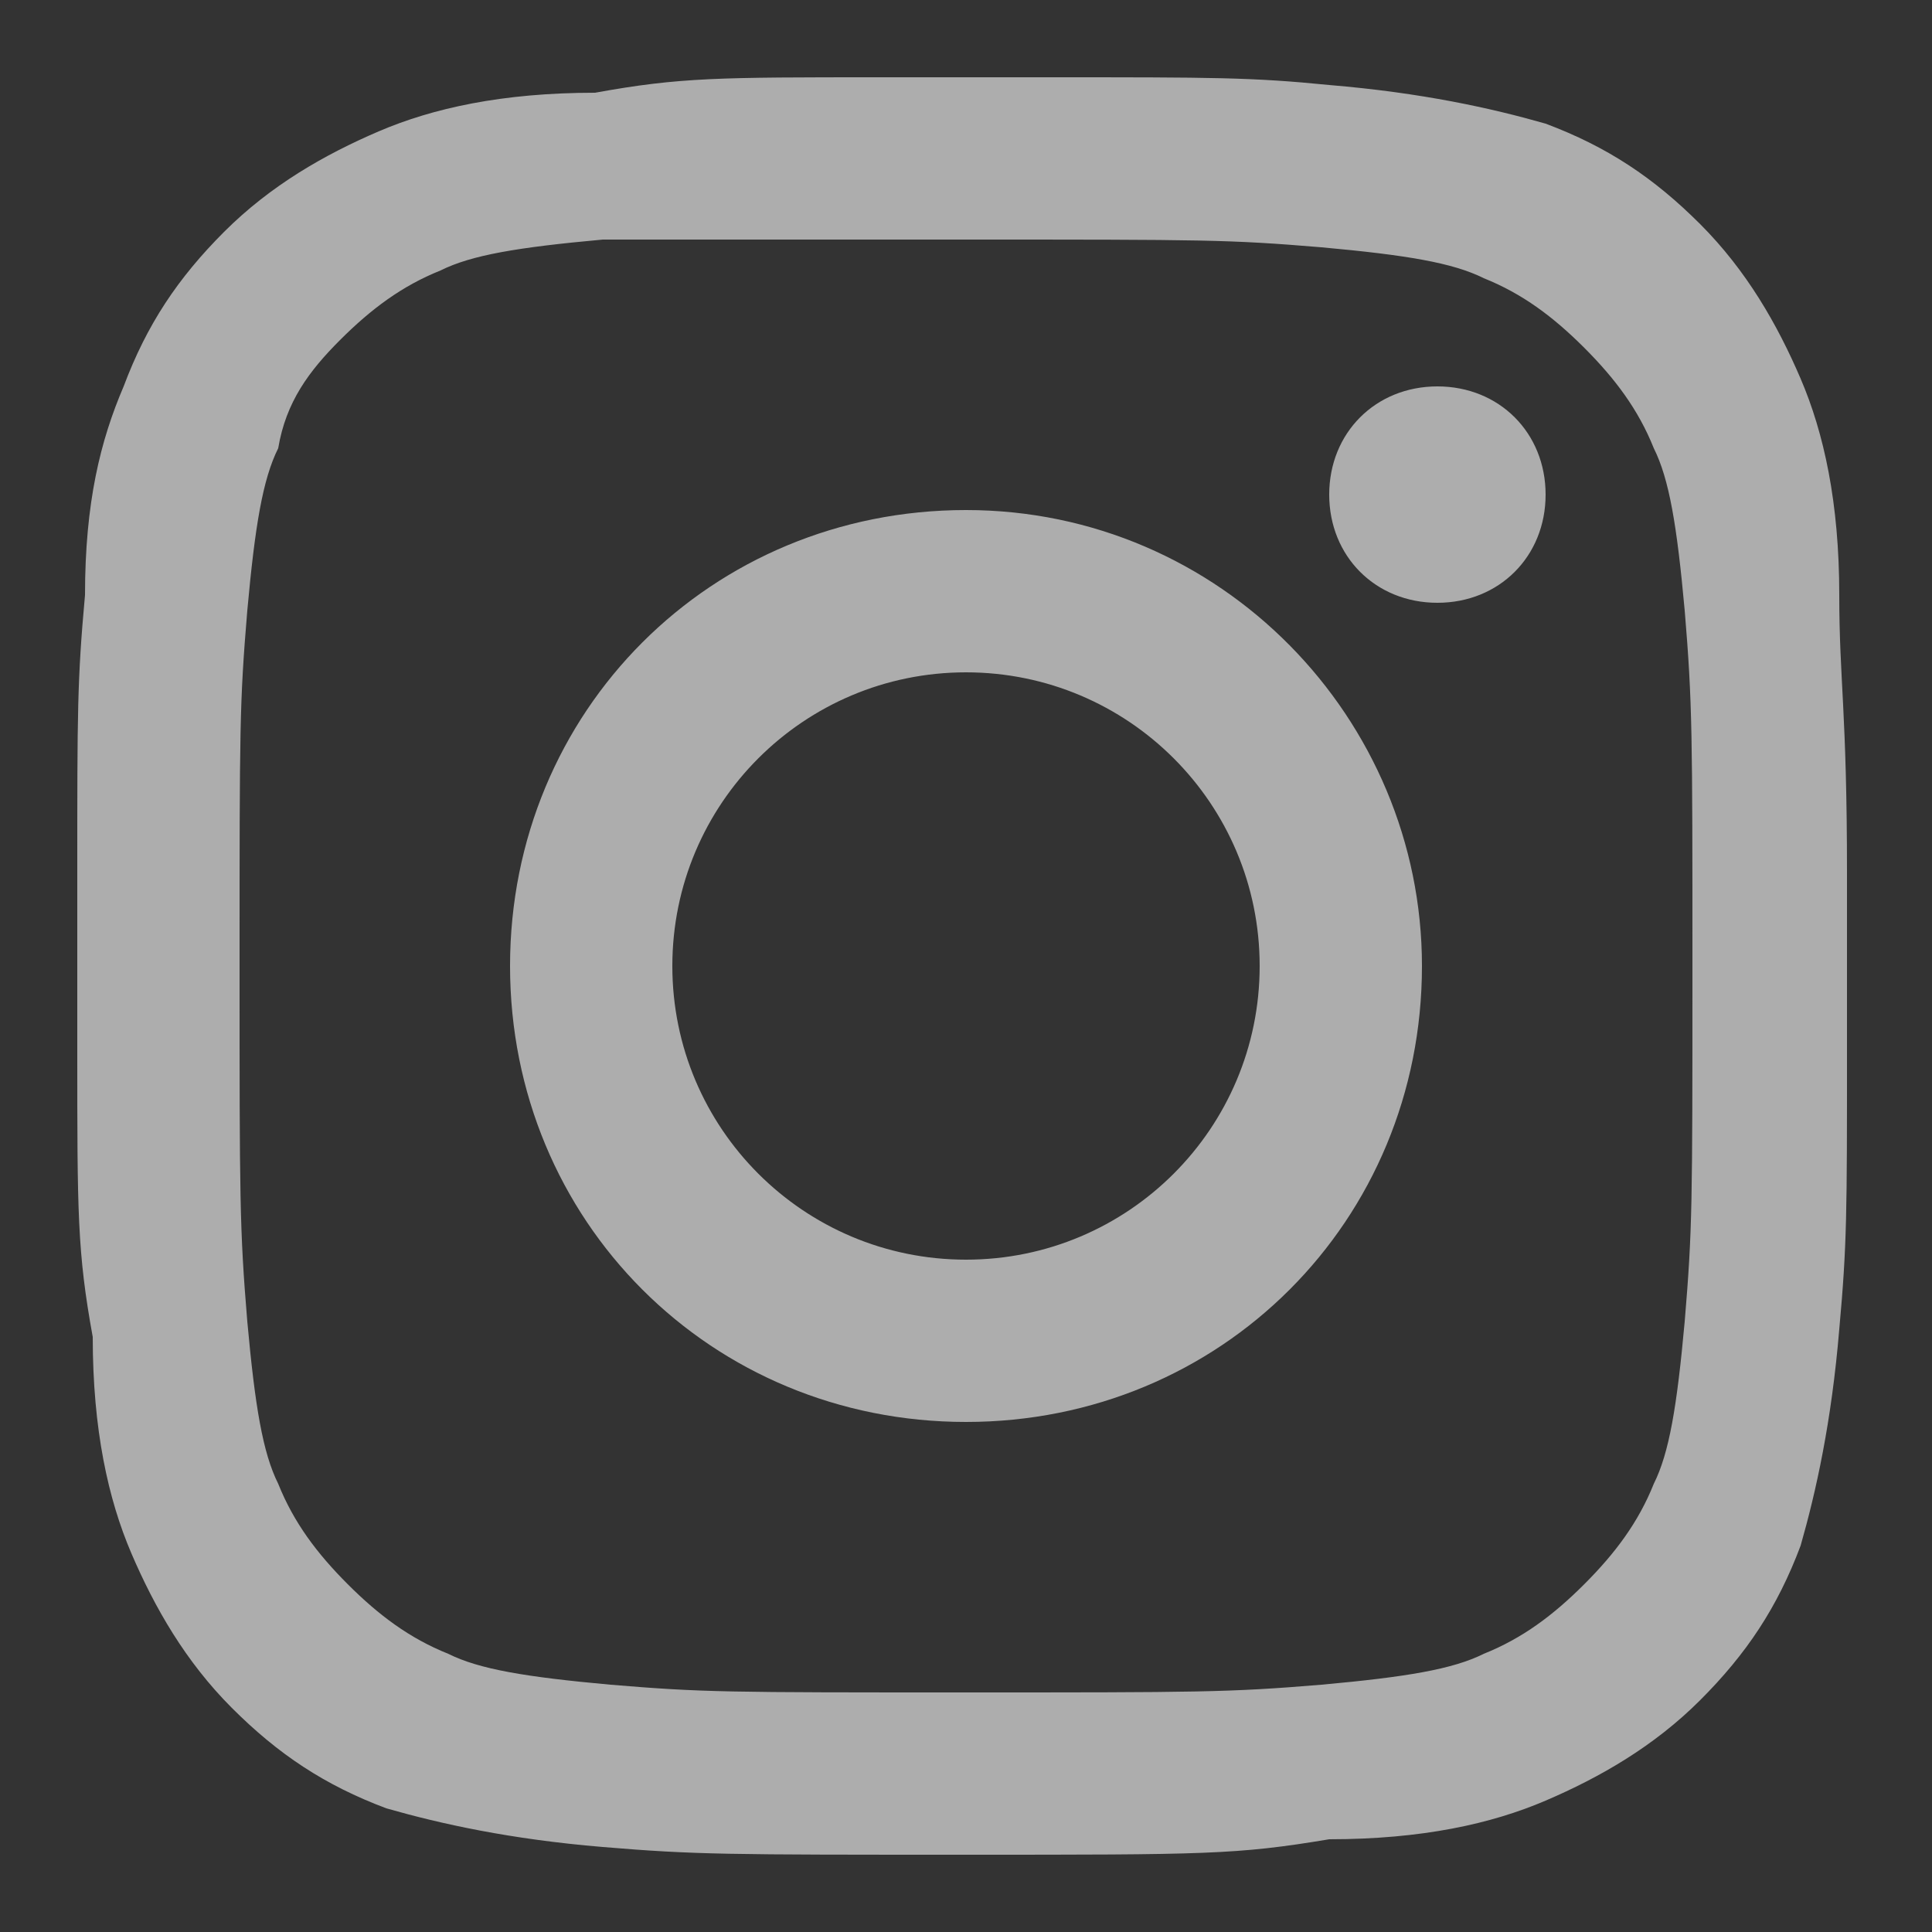
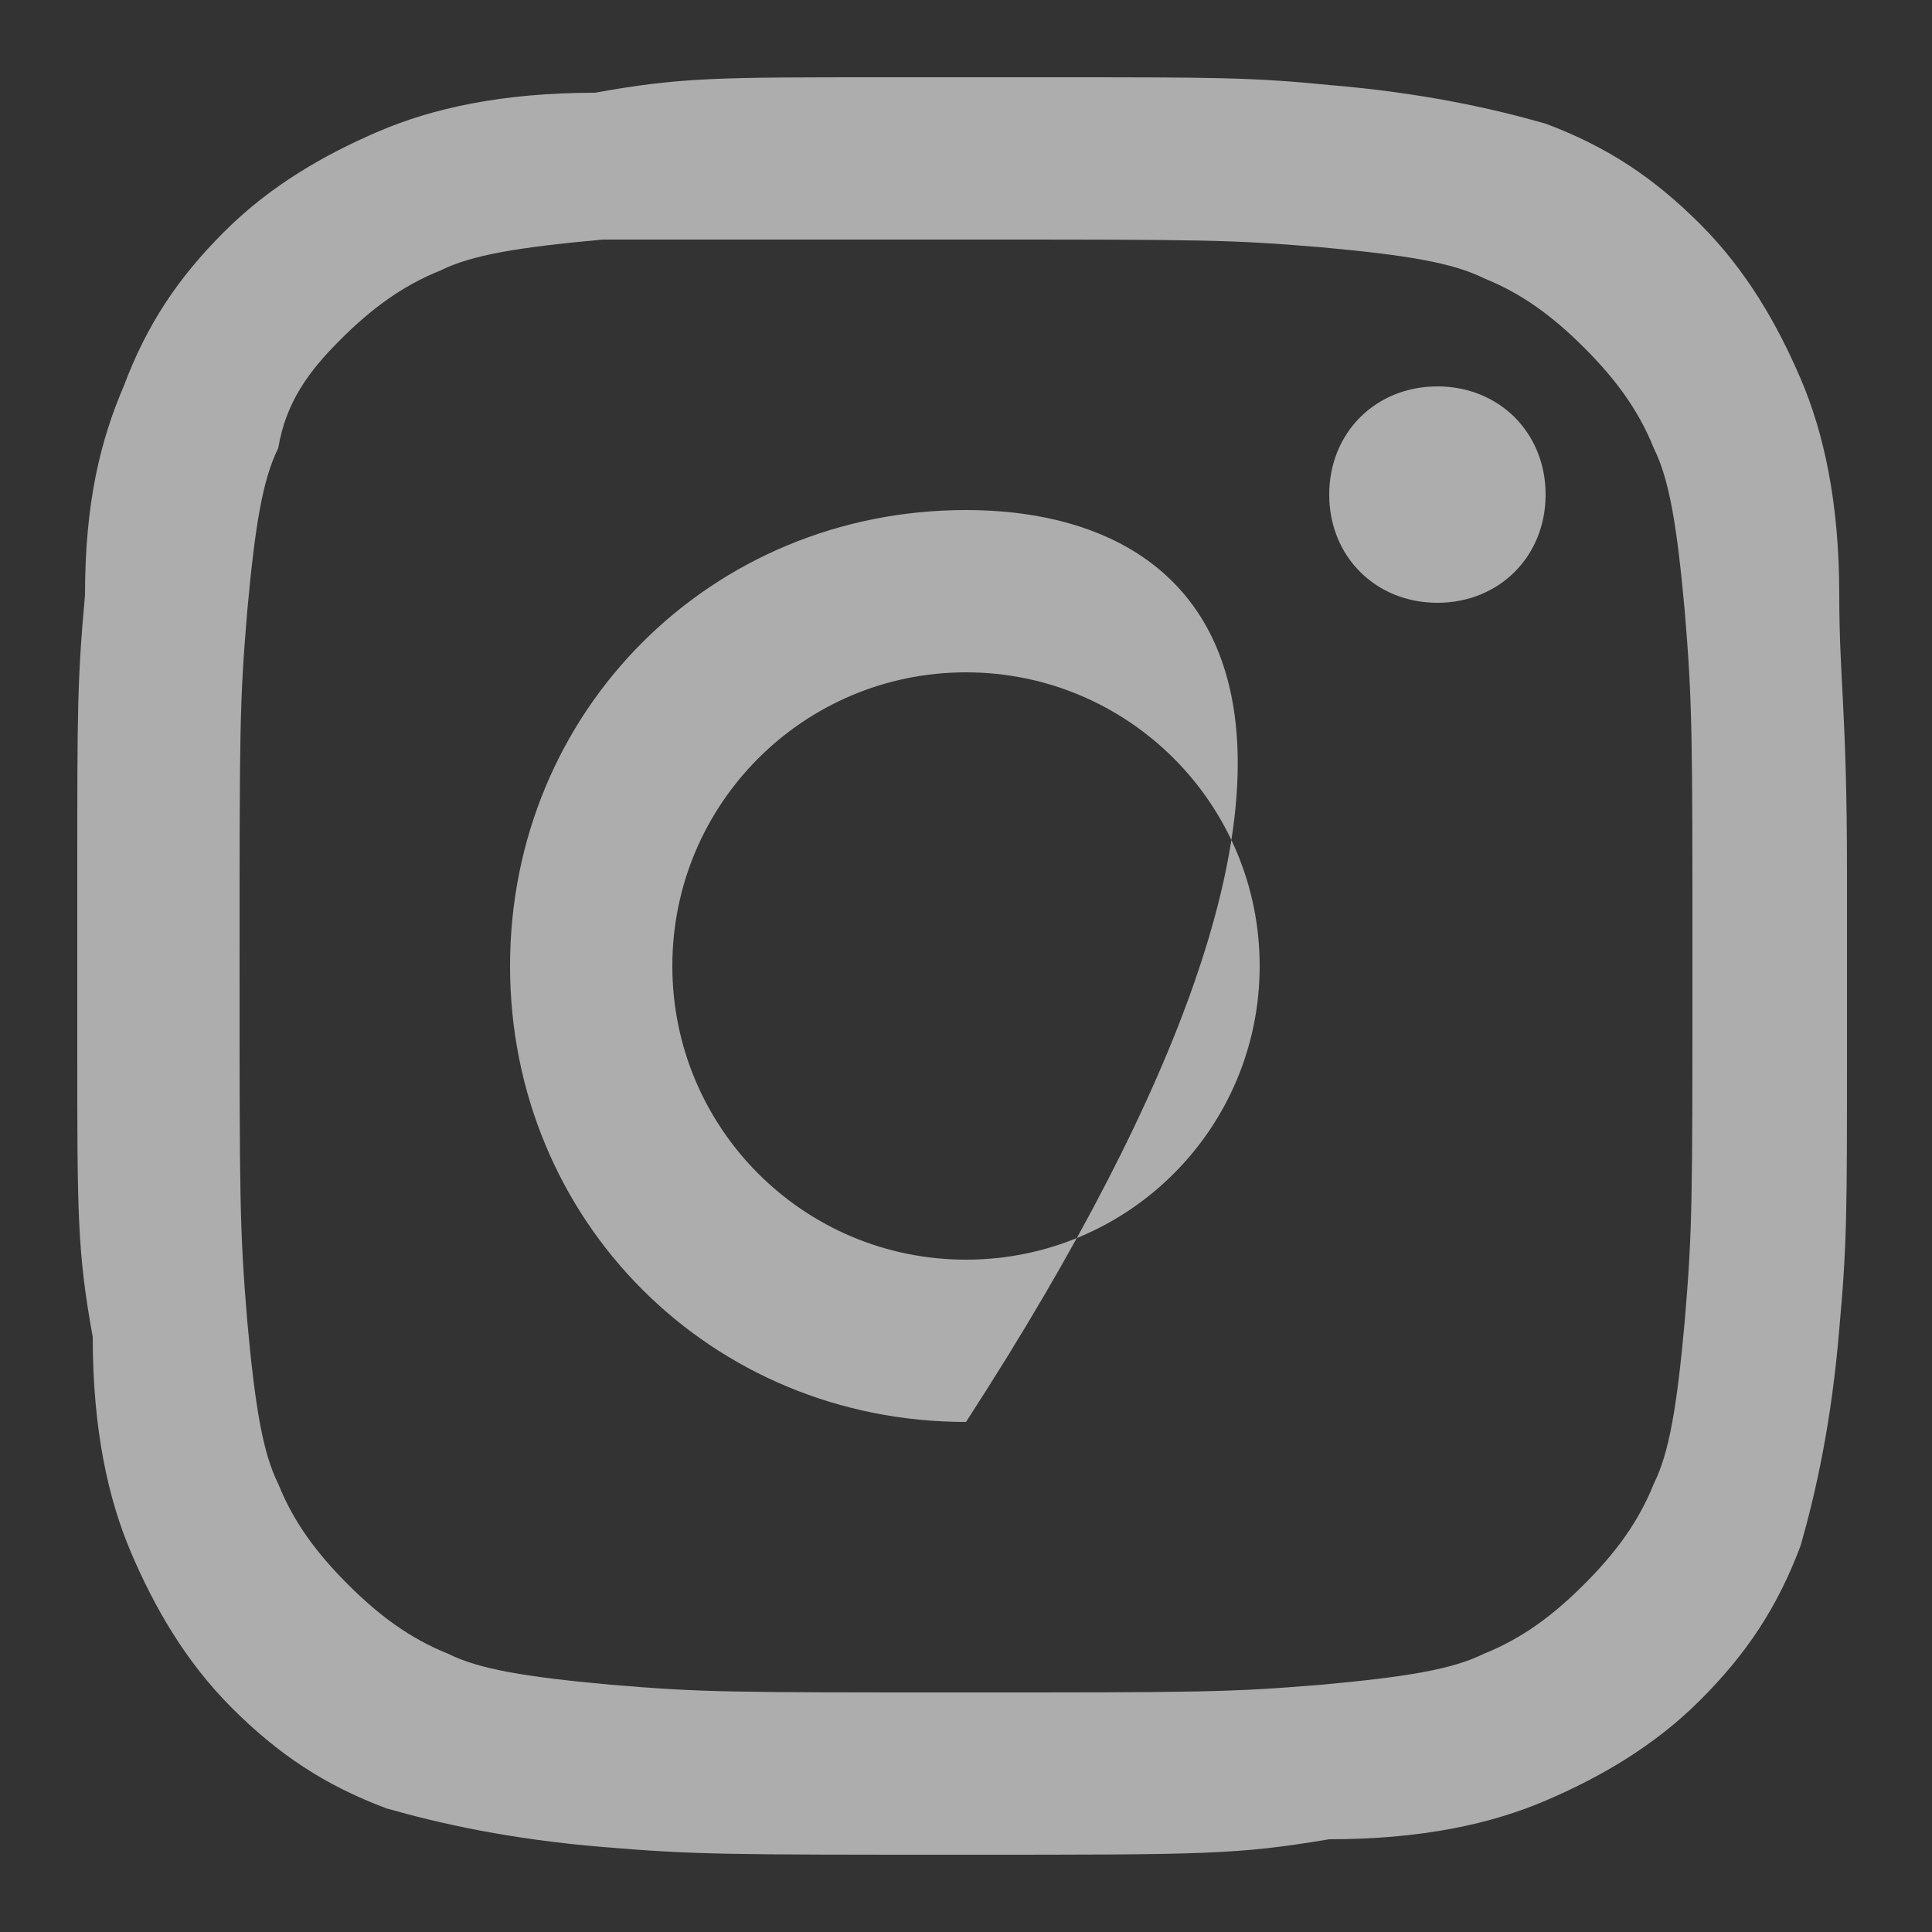
<svg xmlns="http://www.w3.org/2000/svg" version="1.1" id="Laag_1" x="0px" y="0px" viewBox="0 0 25 25" style="enable-background:new 0 0 25 25;" xml:space="preserve">
  <rect x="0" y="0" width="25" height="25" fill="#333333" stroke="none" />
  <style type="text/css">
	.st0{opacity:0.6;}
	.st1{fill-rule:evenodd;clip-rule:evenodd;fill:#FFFFFF;}
</style>
  <g id="Insta" class="st0">
-     <path class="st1" d="M18.6,5c-0.8,0-1.4,0.6-1.4,1.4s0.6,1.4,1.4,1.4S20,7.2,20,6.4S19.4,5,18.6,5z M12.5,8.7   c2.1,0,3.8,1.7,3.8,3.8s-1.7,3.8-3.8,3.8s-3.8-1.7-3.8-3.8C8.7,10.4,10.4,8.7,12.5,8.7z M12.5,6.6c-3.3,0-5.9,2.6-5.9,5.9   s2.6,5.9,5.9,5.9s5.9-2.6,5.9-5.9C18.4,9.3,15.8,6.6,12.5,6.6z M13.6,1c2.1,0,2.6,0,3.6,0.1c1.2,0.1,2.1,0.3,2.8,0.5   c0.8,0.3,1.4,0.7,2,1.3s1,1.3,1.3,2s0.5,1.6,0.5,2.8c0,1.1,0.1,1.5,0.1,3.6v2.3c0,2.1,0,2.5-0.1,3.6c-0.1,1.2-0.3,2.1-0.5,2.8   c-0.3,0.8-0.7,1.4-1.3,2c-0.6,0.6-1.3,1-2,1.3s-1.6,0.5-2.8,0.5C16,24,15.6,24,12.5,24S9,24,7.8,23.9S5.7,23.6,5,23.4   c-0.8-0.3-1.4-0.7-2-1.3s-1-1.3-1.3-2s-0.5-1.6-0.5-2.8C1,16.2,1,15.7,1,13.6v-2.3c0-2.1,0-2.5,0.1-3.6c0-1.2,0.2-2,0.5-2.7   c0.3-0.8,0.7-1.4,1.3-2s1.3-1,2-1.3s1.6-0.5,2.8-0.5C8.8,1,9.3,1,11.4,1H13.6z M12.5,3.1c3.1,0,3.4,0,4.6,0.1   c1.1,0.1,1.7,0.2,2.1,0.4c0.5,0.2,0.9,0.5,1.3,0.9s0.7,0.8,0.9,1.3c0.2,0.4,0.3,1,0.4,2.1c0.1,1.2,0.1,1.6,0.1,4.6   c0,3.1,0,3.4-0.1,4.6c-0.1,1.1-0.2,1.7-0.4,2.1c-0.2,0.5-0.5,0.9-0.9,1.3s-0.8,0.7-1.3,0.9c-0.4,0.2-1,0.3-2.1,0.4   c-1.2,0.1-1.6,0.1-4.6,0.1c-3.1,0-3.4,0-4.6-0.1c-1.1-0.1-1.7-0.2-2.1-0.4c-0.5-0.2-0.9-0.5-1.3-0.9s-0.7-0.8-0.9-1.3   c-0.2-0.4-0.3-1-0.4-2.1c-0.1-1.2-0.1-1.6-0.1-4.6c0-3.1,0-3.4,0.1-4.6c0.1-1.1,0.2-1.7,0.4-2.1c0.1-0.6,0.4-1,0.8-1.4   s0.8-0.7,1.3-0.9c0.4-0.2,1-0.3,2.1-0.4C9.1,3.1,9.4,3.1,12.5,3.1" />
+     <path class="st1" d="M18.6,5c-0.8,0-1.4,0.6-1.4,1.4s0.6,1.4,1.4,1.4S20,7.2,20,6.4S19.4,5,18.6,5z M12.5,8.7   c2.1,0,3.8,1.7,3.8,3.8s-1.7,3.8-3.8,3.8s-3.8-1.7-3.8-3.8C8.7,10.4,10.4,8.7,12.5,8.7z M12.5,6.6c-3.3,0-5.9,2.6-5.9,5.9   s2.6,5.9,5.9,5.9C18.4,9.3,15.8,6.6,12.5,6.6z M13.6,1c2.1,0,2.6,0,3.6,0.1c1.2,0.1,2.1,0.3,2.8,0.5   c0.8,0.3,1.4,0.7,2,1.3s1,1.3,1.3,2s0.5,1.6,0.5,2.8c0,1.1,0.1,1.5,0.1,3.6v2.3c0,2.1,0,2.5-0.1,3.6c-0.1,1.2-0.3,2.1-0.5,2.8   c-0.3,0.8-0.7,1.4-1.3,2c-0.6,0.6-1.3,1-2,1.3s-1.6,0.5-2.8,0.5C16,24,15.6,24,12.5,24S9,24,7.8,23.9S5.7,23.6,5,23.4   c-0.8-0.3-1.4-0.7-2-1.3s-1-1.3-1.3-2s-0.5-1.6-0.5-2.8C1,16.2,1,15.7,1,13.6v-2.3c0-2.1,0-2.5,0.1-3.6c0-1.2,0.2-2,0.5-2.7   c0.3-0.8,0.7-1.4,1.3-2s1.3-1,2-1.3s1.6-0.5,2.8-0.5C8.8,1,9.3,1,11.4,1H13.6z M12.5,3.1c3.1,0,3.4,0,4.6,0.1   c1.1,0.1,1.7,0.2,2.1,0.4c0.5,0.2,0.9,0.5,1.3,0.9s0.7,0.8,0.9,1.3c0.2,0.4,0.3,1,0.4,2.1c0.1,1.2,0.1,1.6,0.1,4.6   c0,3.1,0,3.4-0.1,4.6c-0.1,1.1-0.2,1.7-0.4,2.1c-0.2,0.5-0.5,0.9-0.9,1.3s-0.8,0.7-1.3,0.9c-0.4,0.2-1,0.3-2.1,0.4   c-1.2,0.1-1.6,0.1-4.6,0.1c-3.1,0-3.4,0-4.6-0.1c-1.1-0.1-1.7-0.2-2.1-0.4c-0.5-0.2-0.9-0.5-1.3-0.9s-0.7-0.8-0.9-1.3   c-0.2-0.4-0.3-1-0.4-2.1c-0.1-1.2-0.1-1.6-0.1-4.6c0-3.1,0-3.4,0.1-4.6c0.1-1.1,0.2-1.7,0.4-2.1c0.1-0.6,0.4-1,0.8-1.4   s0.8-0.7,1.3-0.9c0.4-0.2,1-0.3,2.1-0.4C9.1,3.1,9.4,3.1,12.5,3.1" />
  </g>
</svg>